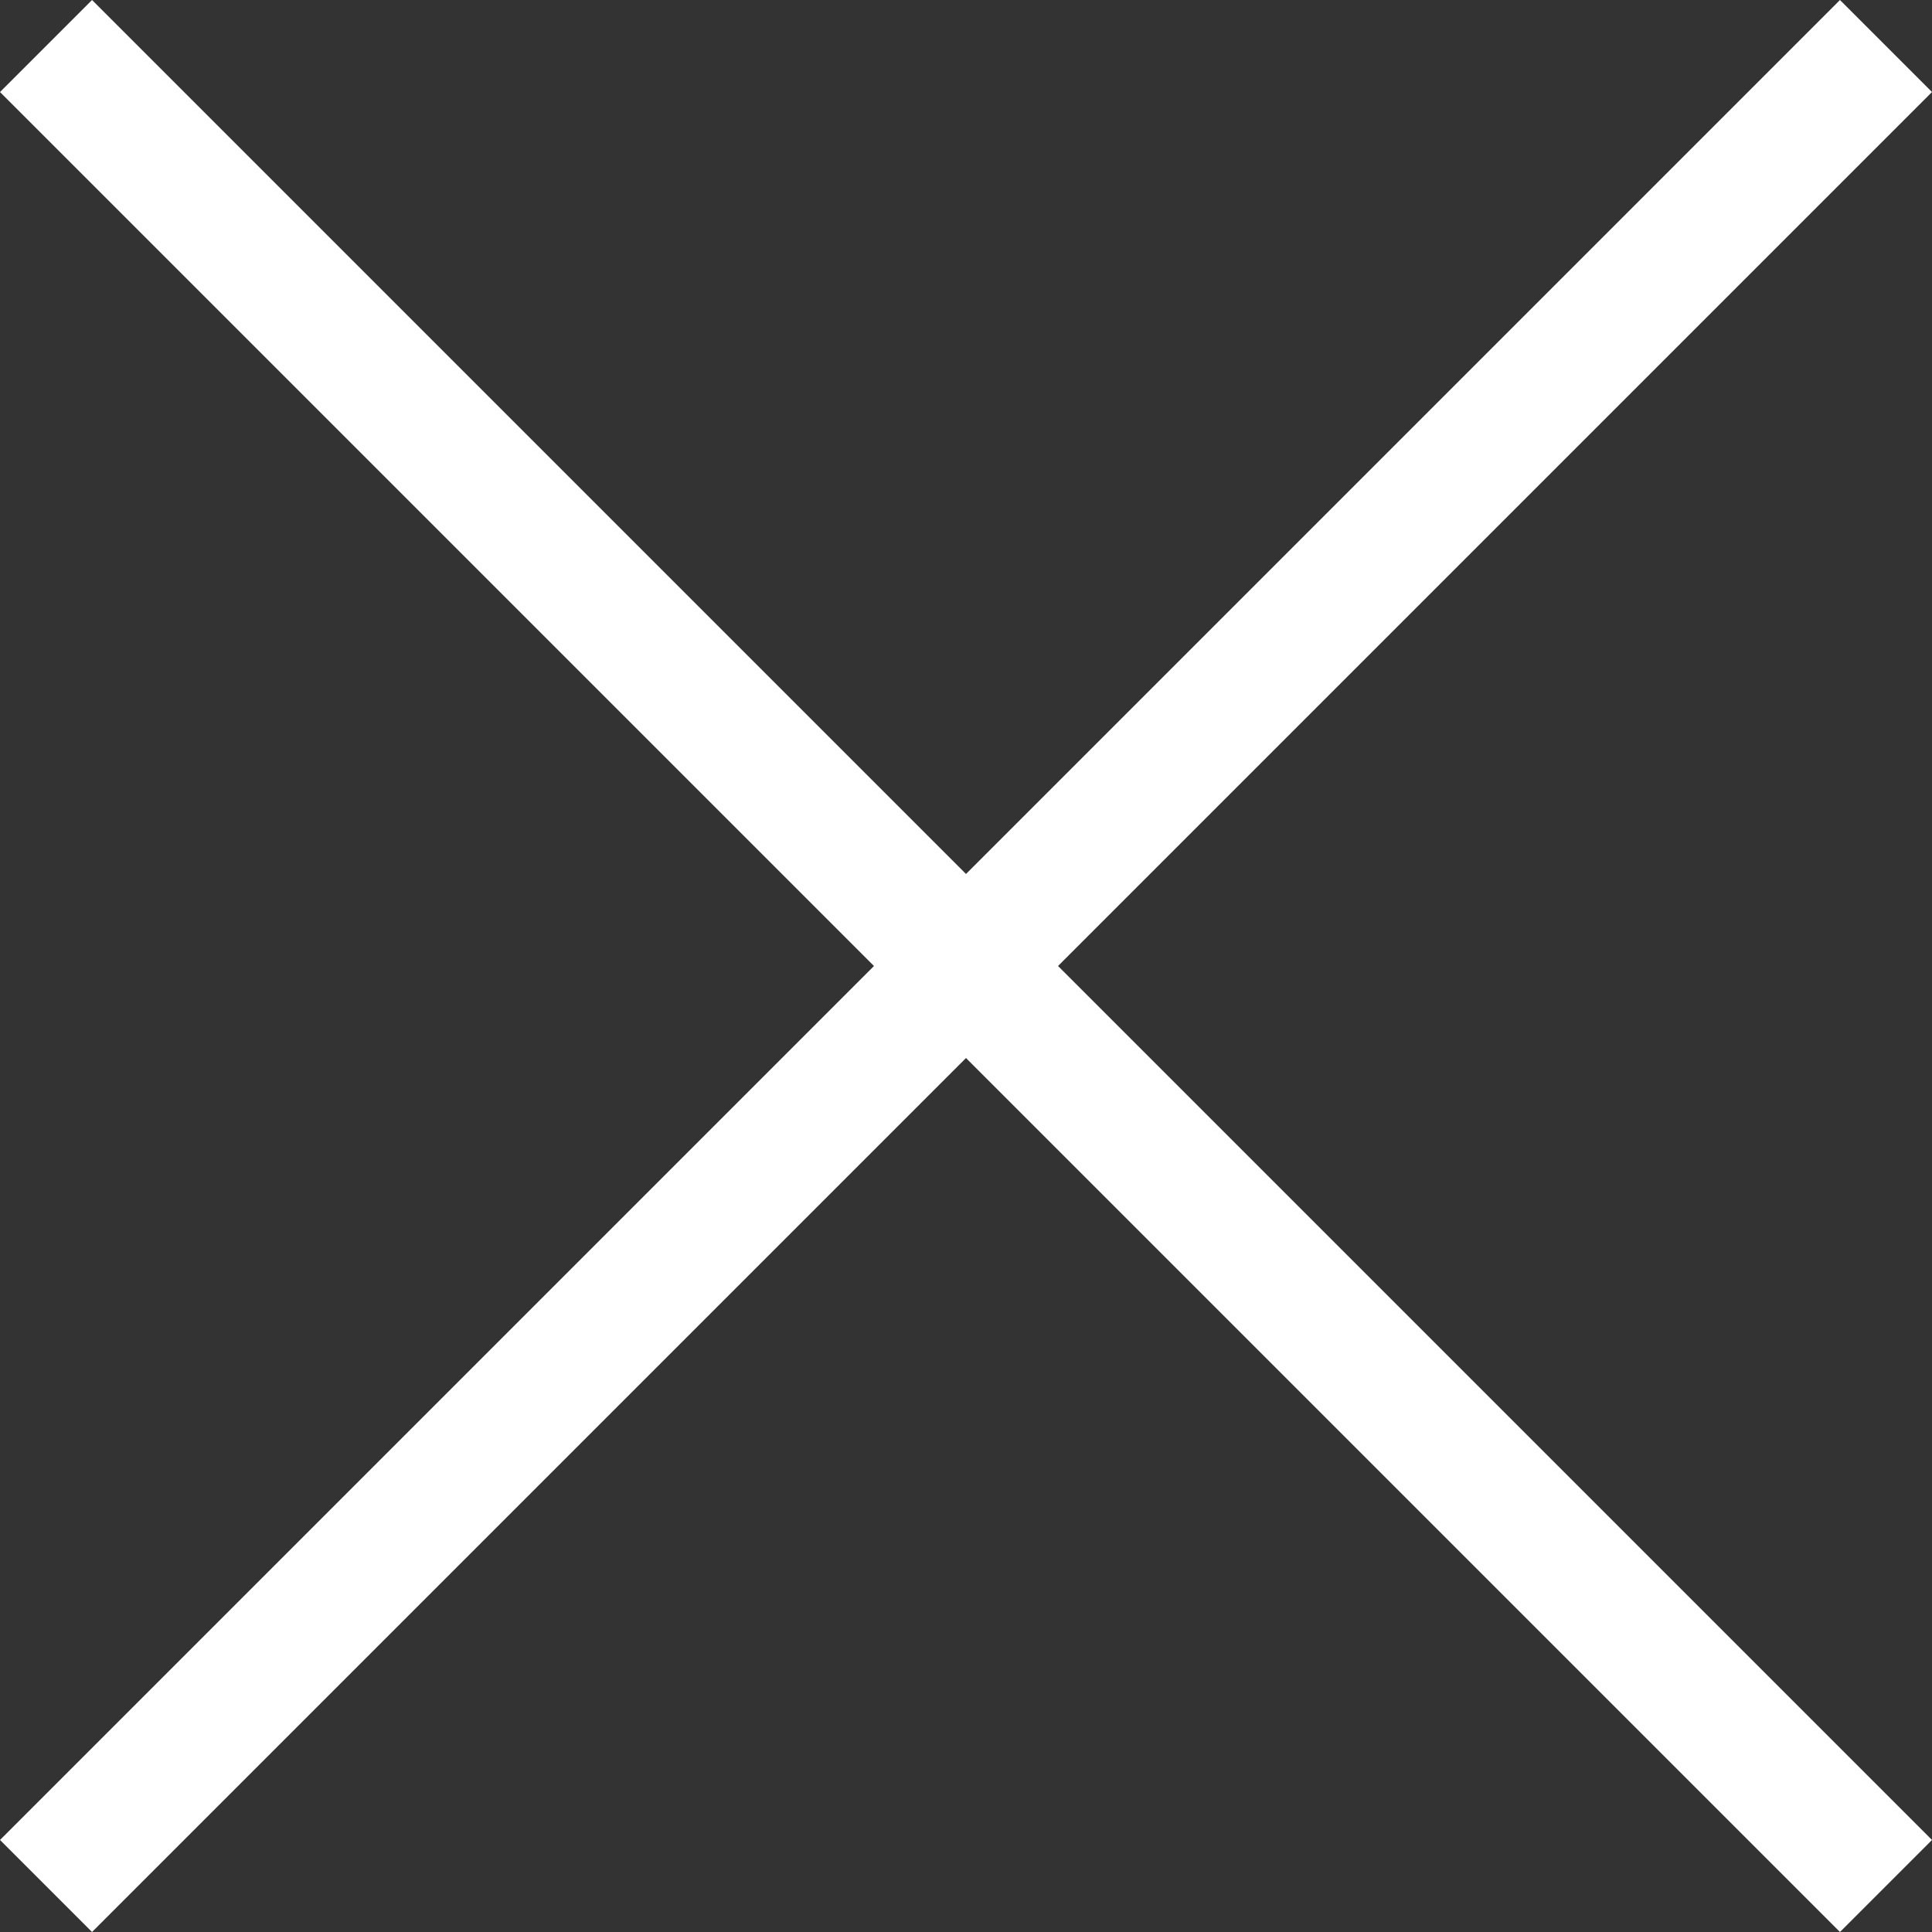
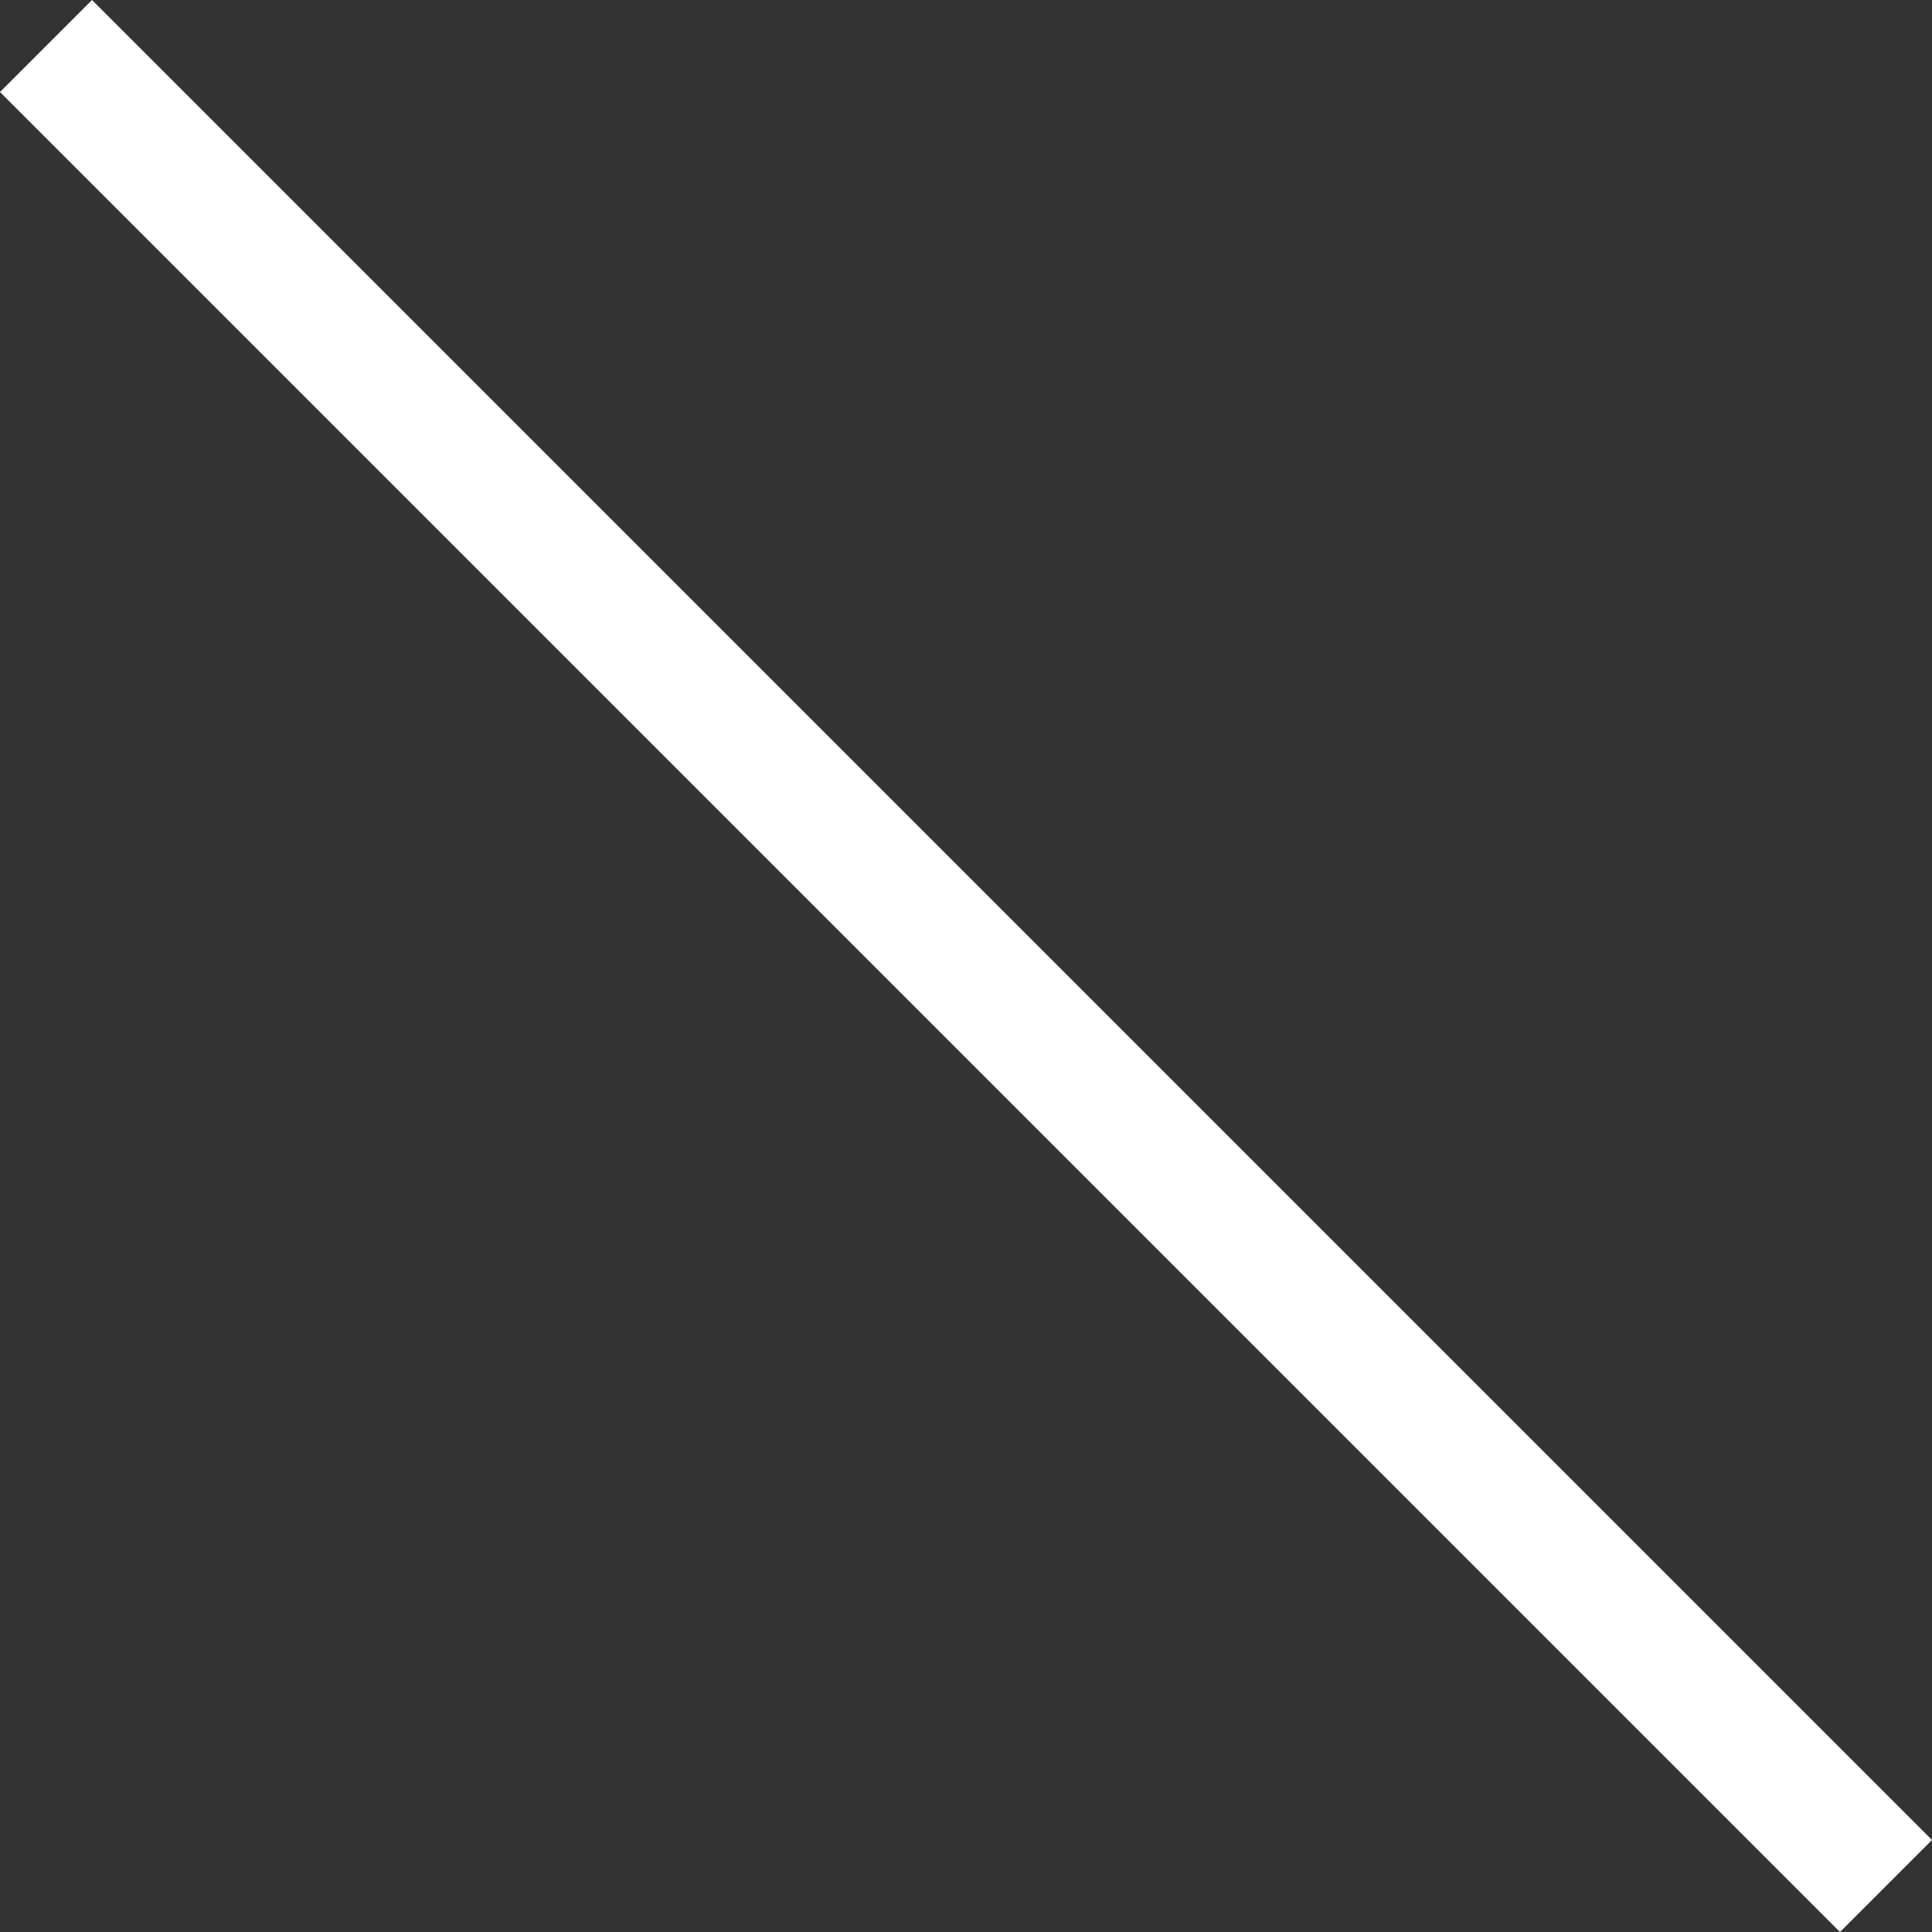
<svg xmlns="http://www.w3.org/2000/svg" width="30" height="30" viewBox="0 0 30 30">
  <rect x="0" y="0" width="30" height="30" fill="#333333" stroke="none" />
  <g id="header-menu-close" transform="translate(-8 -8)">
-     <path id="Path_281" data-name="Path 281" d="M9.429,38,8,36.571,36.571,8,38,9.429,9.429,38" fill="#fff" />
    <path id="Path_282" data-name="Path 282" d="M36.571,38,8,9.429,9.429,8,38,36.571,36.571,38" fill="#fff" />
  </g>
</svg>